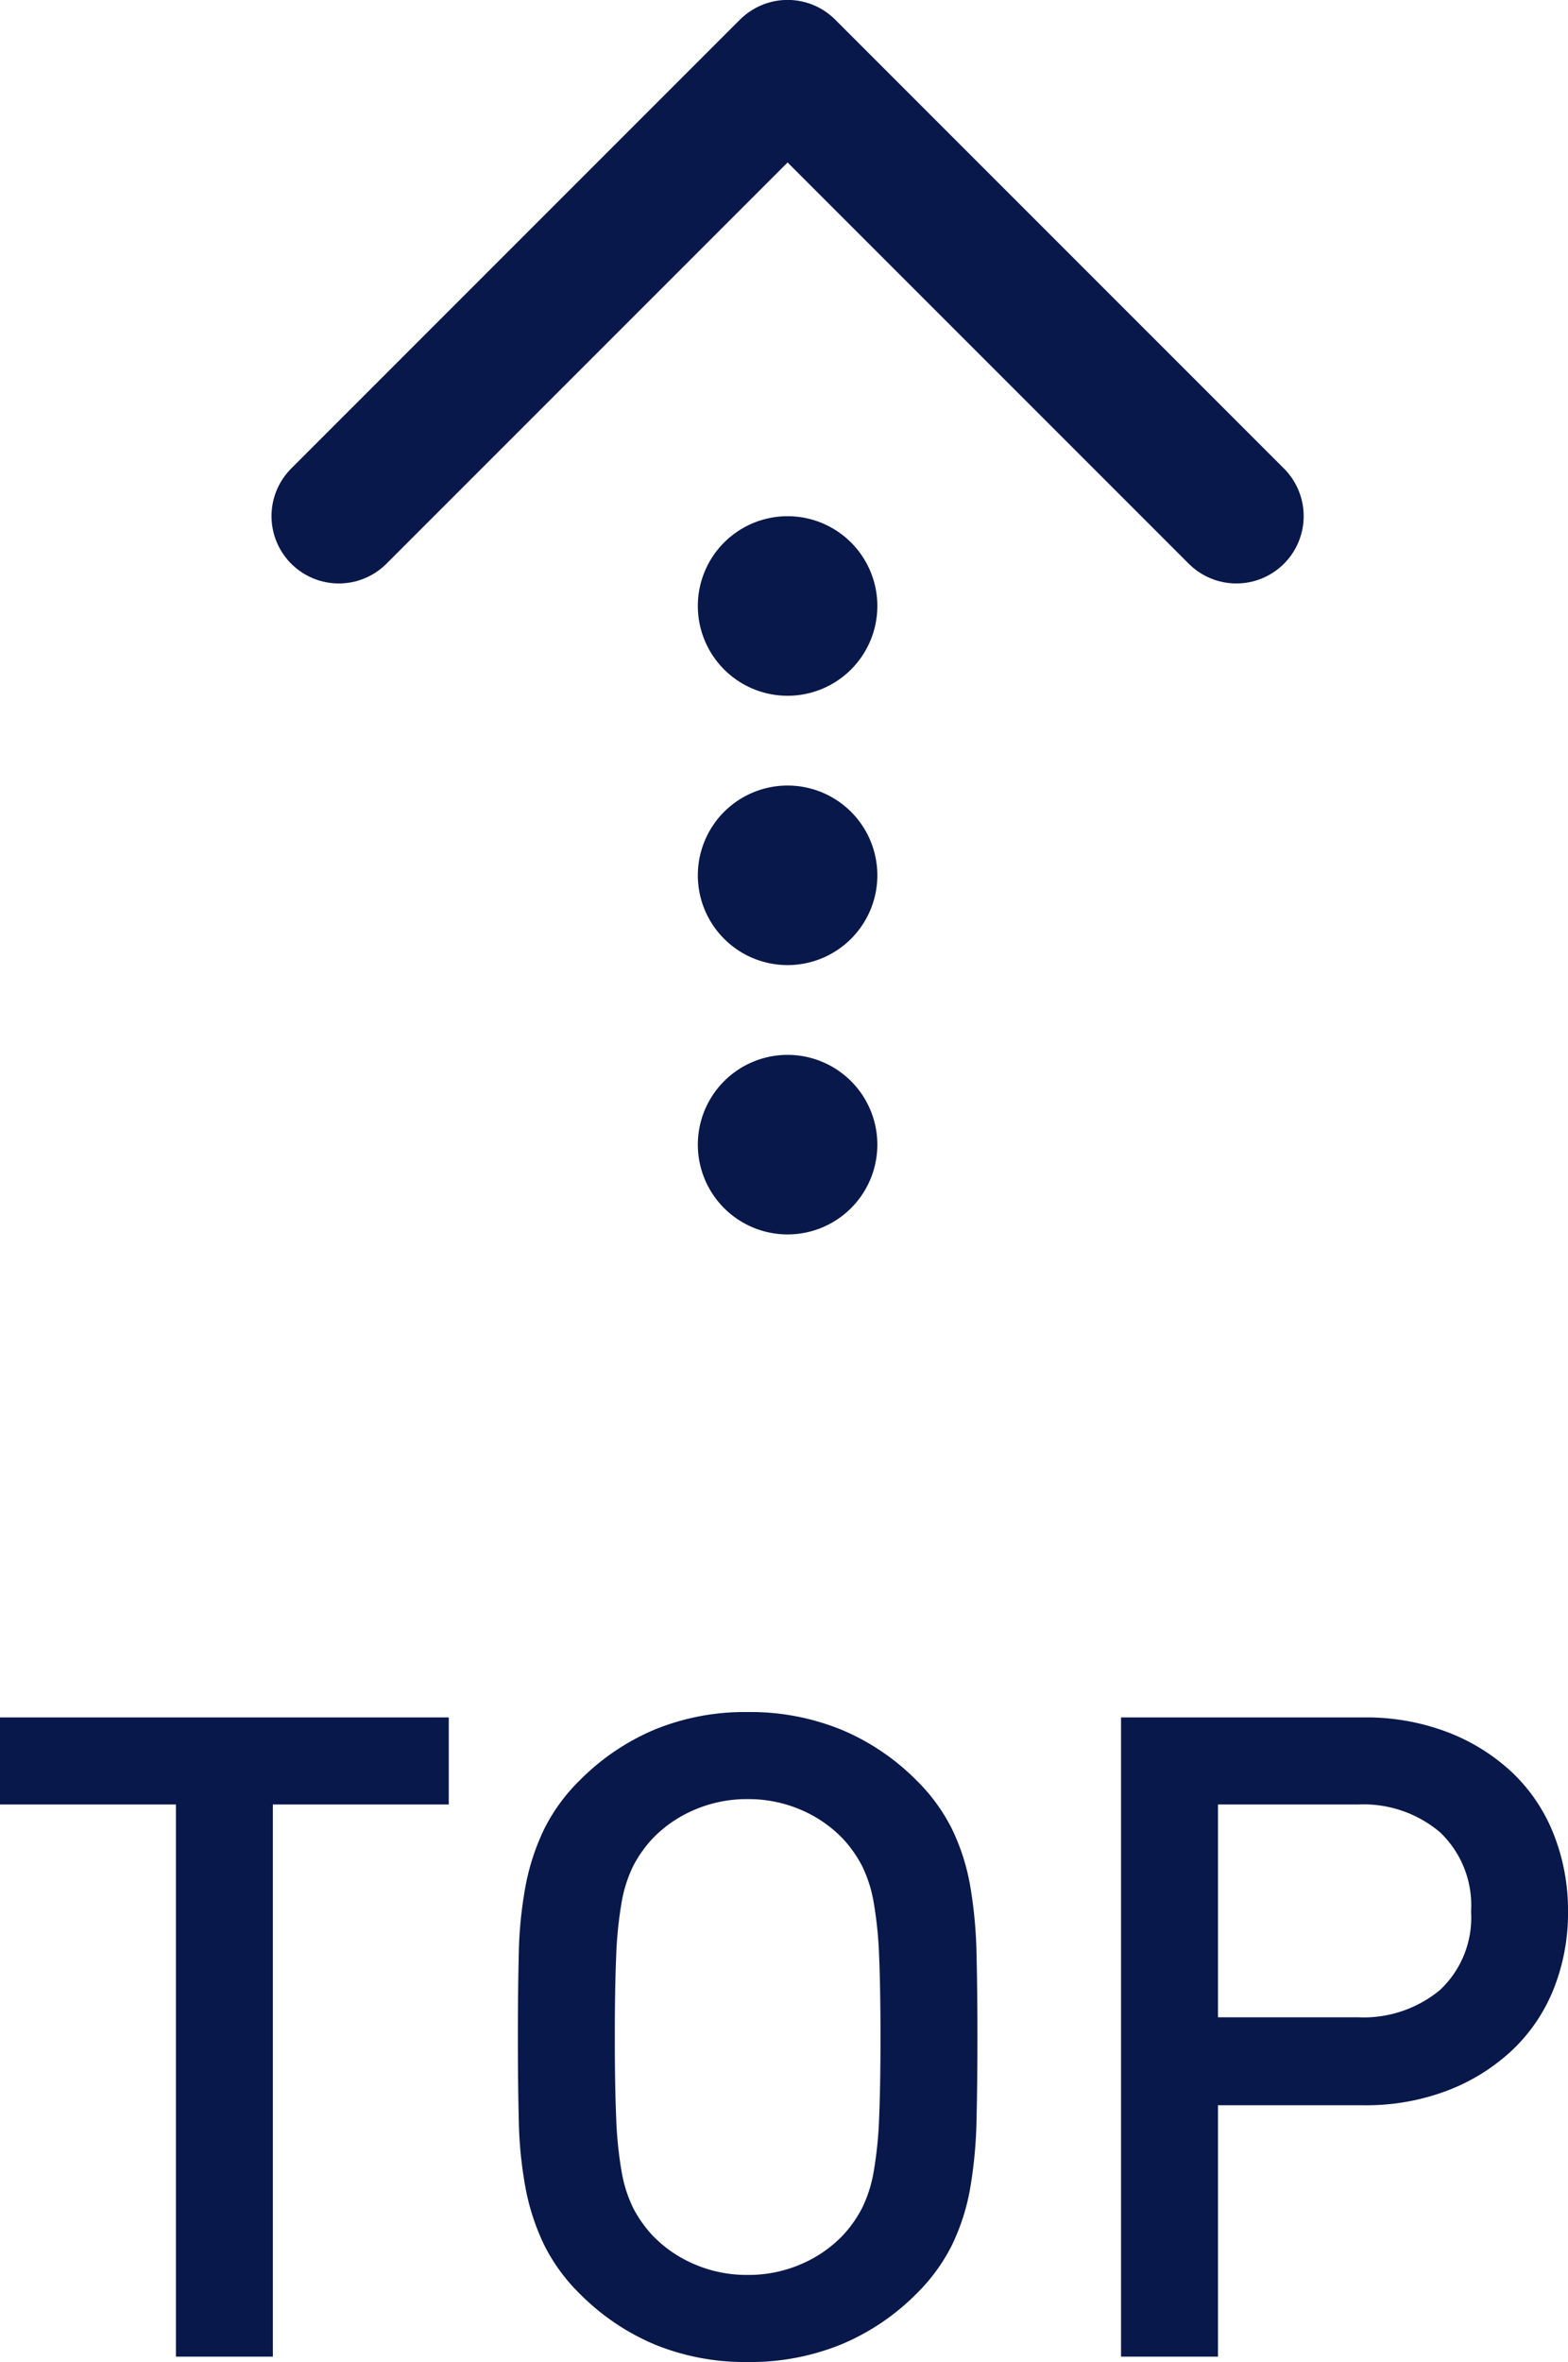
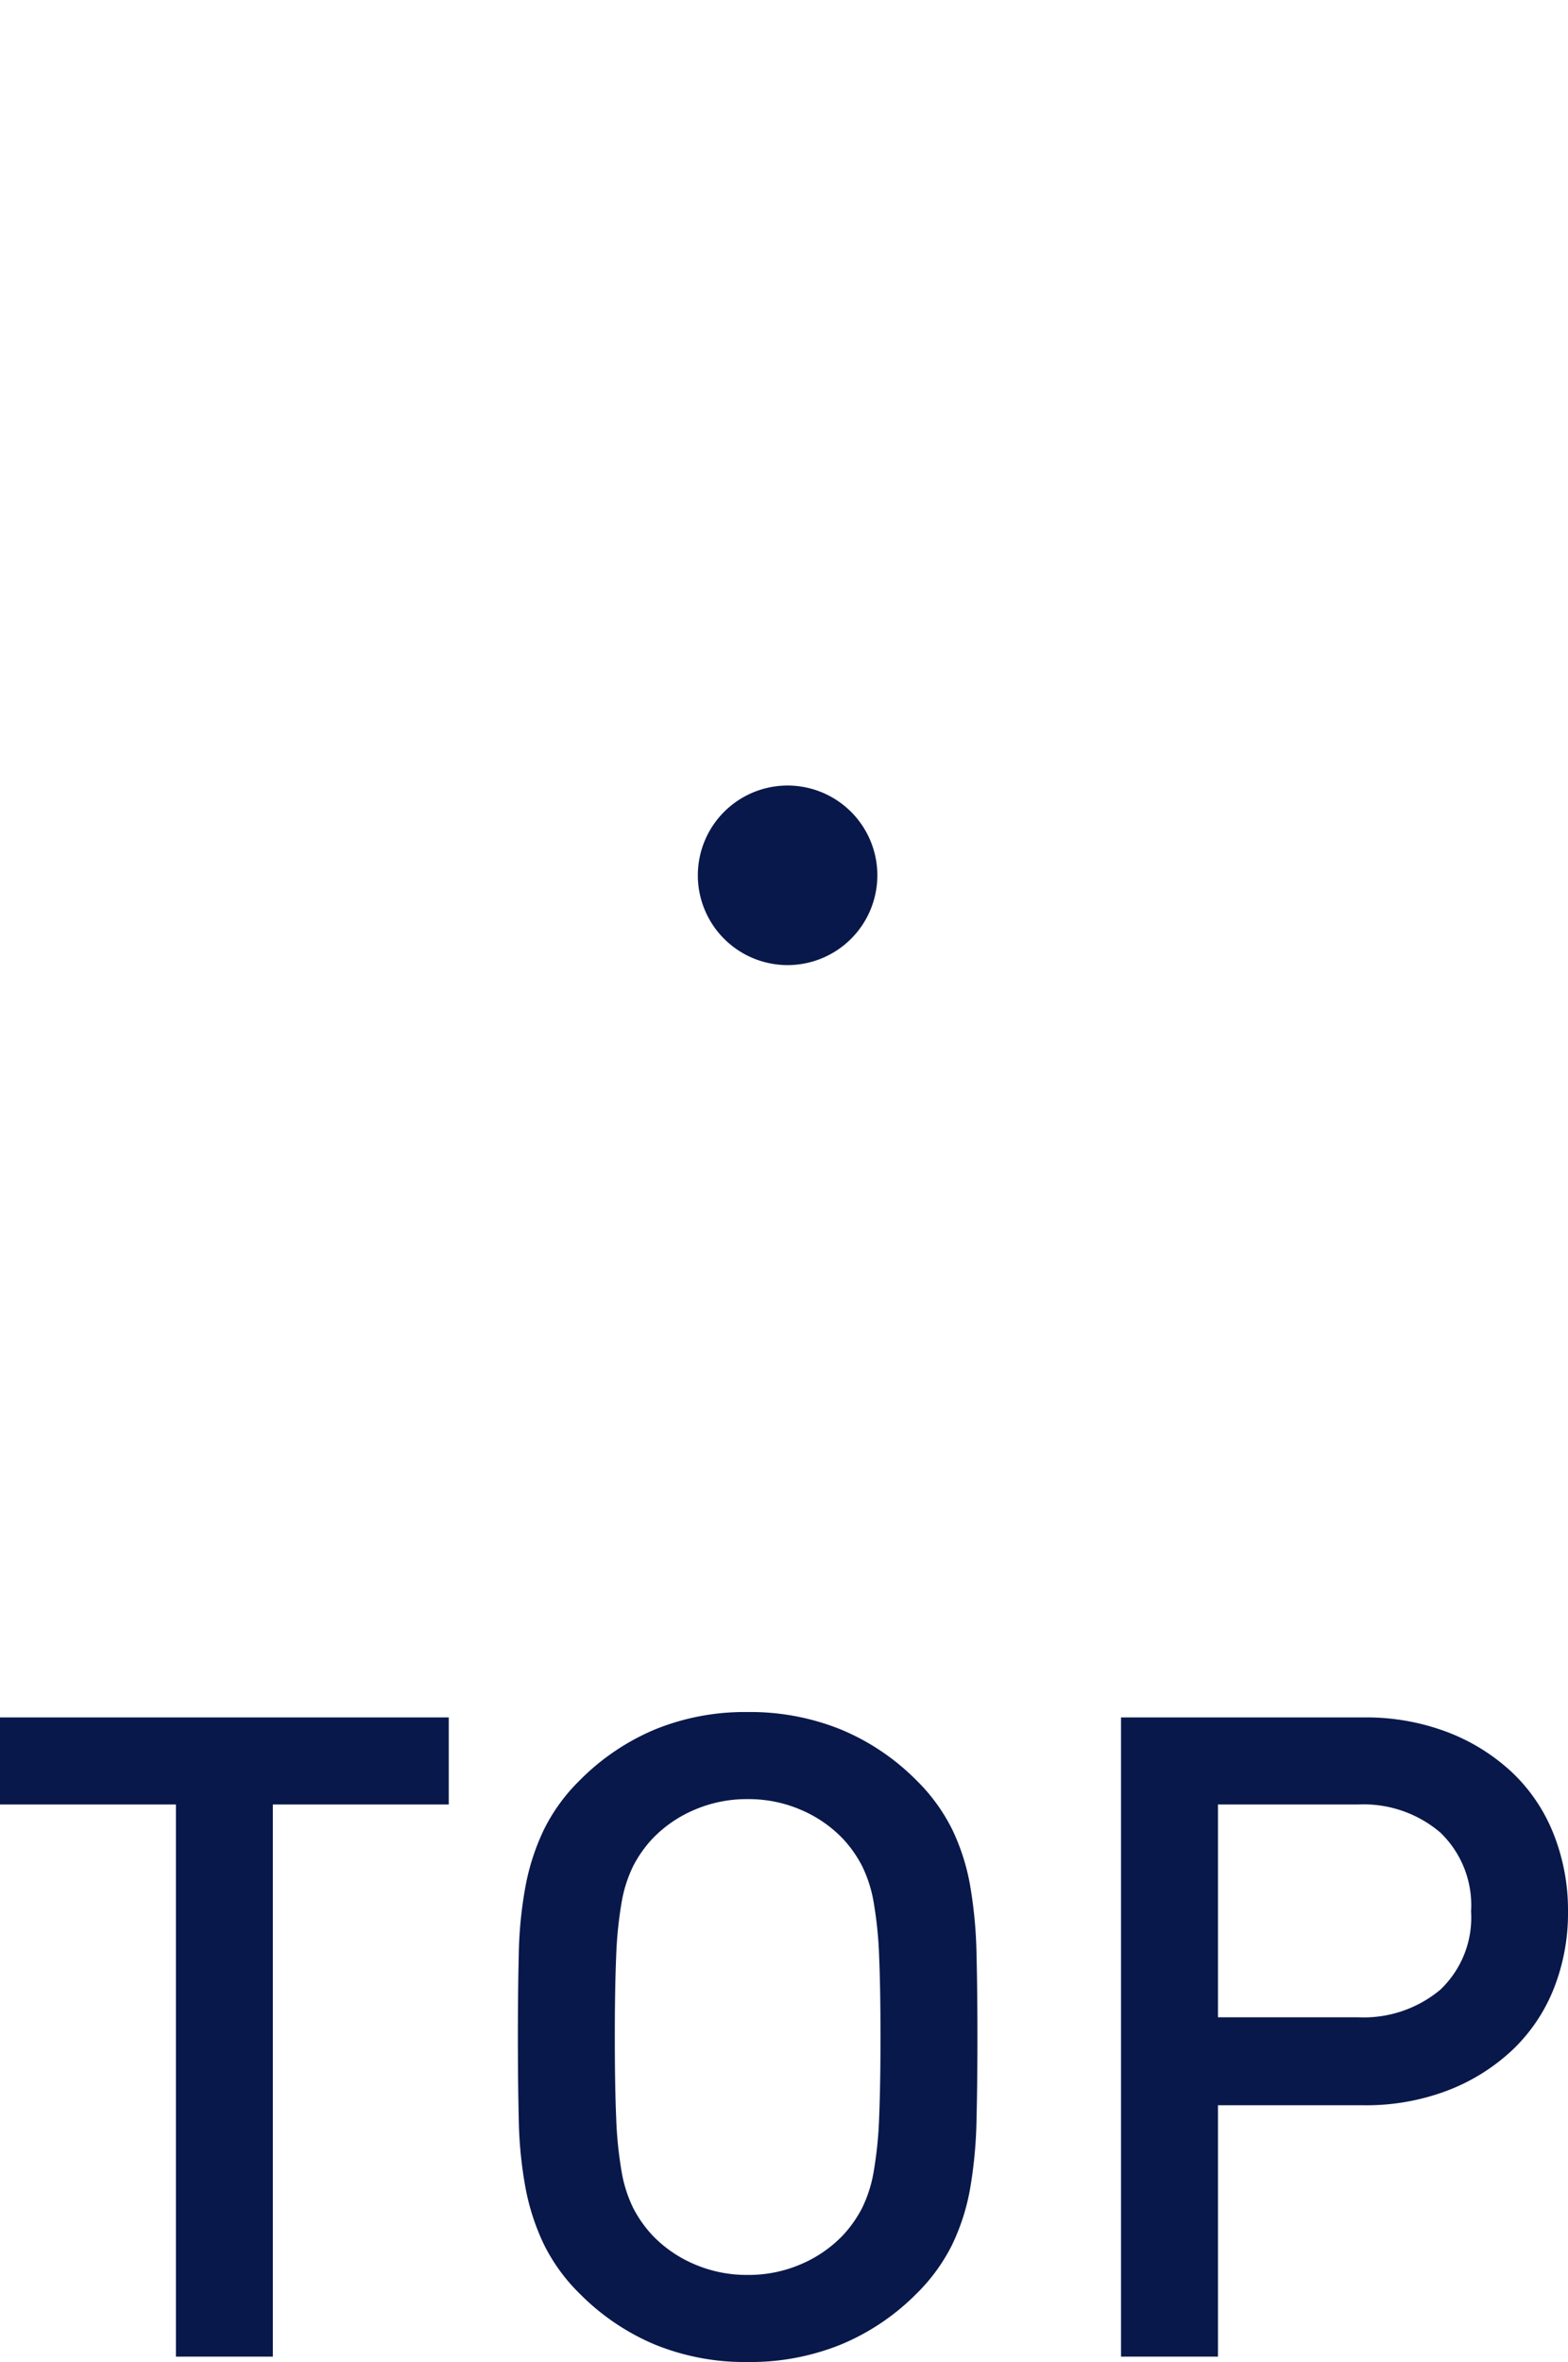
<svg xmlns="http://www.w3.org/2000/svg" width="34.94" height="52.62" viewBox="0 0 34.94 52.62">
  <g id="グループ_26231" data-name="グループ 26231" transform="translate(-1343.45 -886.5)">
    <path id="パス_10637" data-name="パス 10637" d="M-7.55-12.3v-1.94h-10v1.94h3.92V0h2.16V-12.3ZM4.23-7.12q0-1.02-.02-1.85a10.13,10.13,0,0,0-.14-1.51,4.8,4.8,0,0,0-.4-1.26,4.057,4.057,0,0,0-.8-1.1,5.148,5.148,0,0,0-1.68-1.13,5.377,5.377,0,0,0-2.08-.39,5.3,5.3,0,0,0-2.07.39,5.178,5.178,0,0,0-1.67,1.13,4.057,4.057,0,0,0-.8,1.1,5.077,5.077,0,0,0-.41,1.26,9.259,9.259,0,0,0-.15,1.51q-.02.83-.02,1.85t.02,1.85a9.259,9.259,0,0,0,.15,1.51A5.077,5.077,0,0,0-5.43-2.5a4.057,4.057,0,0,0,.8,1.1A5.178,5.178,0,0,0-2.96-.27,5.3,5.3,0,0,0-.89.12,5.377,5.377,0,0,0,1.19-.27,5.148,5.148,0,0,0,2.87-1.4a4.057,4.057,0,0,0,.8-1.1,4.8,4.8,0,0,0,.4-1.26,10.13,10.13,0,0,0,.14-1.51Q4.23-6.1,4.23-7.12Zm-2.16,0q0,1.08-.03,1.79a8.853,8.853,0,0,1-.12,1.2,2.968,2.968,0,0,1-.26.82,2.733,2.733,0,0,1-.43.61,2.82,2.82,0,0,1-.93.64,2.943,2.943,0,0,1-1.19.24,2.943,2.943,0,0,1-1.19-.24,2.82,2.82,0,0,1-.93-.64,2.733,2.733,0,0,1-.43-.61,2.968,2.968,0,0,1-.26-.82,8.853,8.853,0,0,1-.12-1.2q-.03-.71-.03-1.79t.03-1.79a8.853,8.853,0,0,1,.12-1.2,2.968,2.968,0,0,1,.26-.82,2.733,2.733,0,0,1,.43-.61,2.82,2.82,0,0,1,.93-.64,2.943,2.943,0,0,1,1.19-.24,2.943,2.943,0,0,1,1.19.24,2.82,2.82,0,0,1,.93.64,2.733,2.733,0,0,1,.43.61,2.968,2.968,0,0,1,.26.82,8.853,8.853,0,0,1,.12,1.2Q2.07-8.2,2.07-7.12Zm15.32-2.8a4.588,4.588,0,0,0-.32-1.72,3.82,3.82,0,0,0-.92-1.37,4.4,4.4,0,0,0-1.44-.9,5.1,5.1,0,0,0-1.88-.33H7.43V0H9.59V-5.6h3.24a5.1,5.1,0,0,0,1.88-.33,4.4,4.4,0,0,0,1.44-.9,3.839,3.839,0,0,0,.92-1.36A4.566,4.566,0,0,0,17.39-9.92Zm-2.16,0a2.212,2.212,0,0,1-.69,1.75,2.662,2.662,0,0,1-1.83.61H9.59V-12.3h3.12a2.635,2.635,0,0,1,1.83.62A2.244,2.244,0,0,1,15.23-9.92Z" transform="translate(1361 939)" fill="#09184a" />
-     <path id="パス_9099" data-name="パス 9099" d="M2669.217,945.6l10-10,10,10" transform="translate(-1318.217 -47.602)" fill="none" stroke="#09184a" stroke-linecap="round" stroke-linejoin="round" stroke-width="3" />
-     <path id="パス_10638" data-name="パス 10638" d="M2,0A2,2,0,1,1,0,2,2,2,0,0,1,2,0Z" transform="translate(1359 898)" fill="#09184a" />
    <path id="パス_10639" data-name="パス 10639" d="M2,0A2,2,0,1,1,0,2,2,2,0,0,1,2,0Z" transform="translate(1359 904)" fill="#09184a" />
-     <path id="パス_10640" data-name="パス 10640" d="M2,0A2,2,0,1,1,0,2,2,2,0,0,1,2,0Z" transform="translate(1359 910)" fill="#09184a" />
  </g>
</svg>